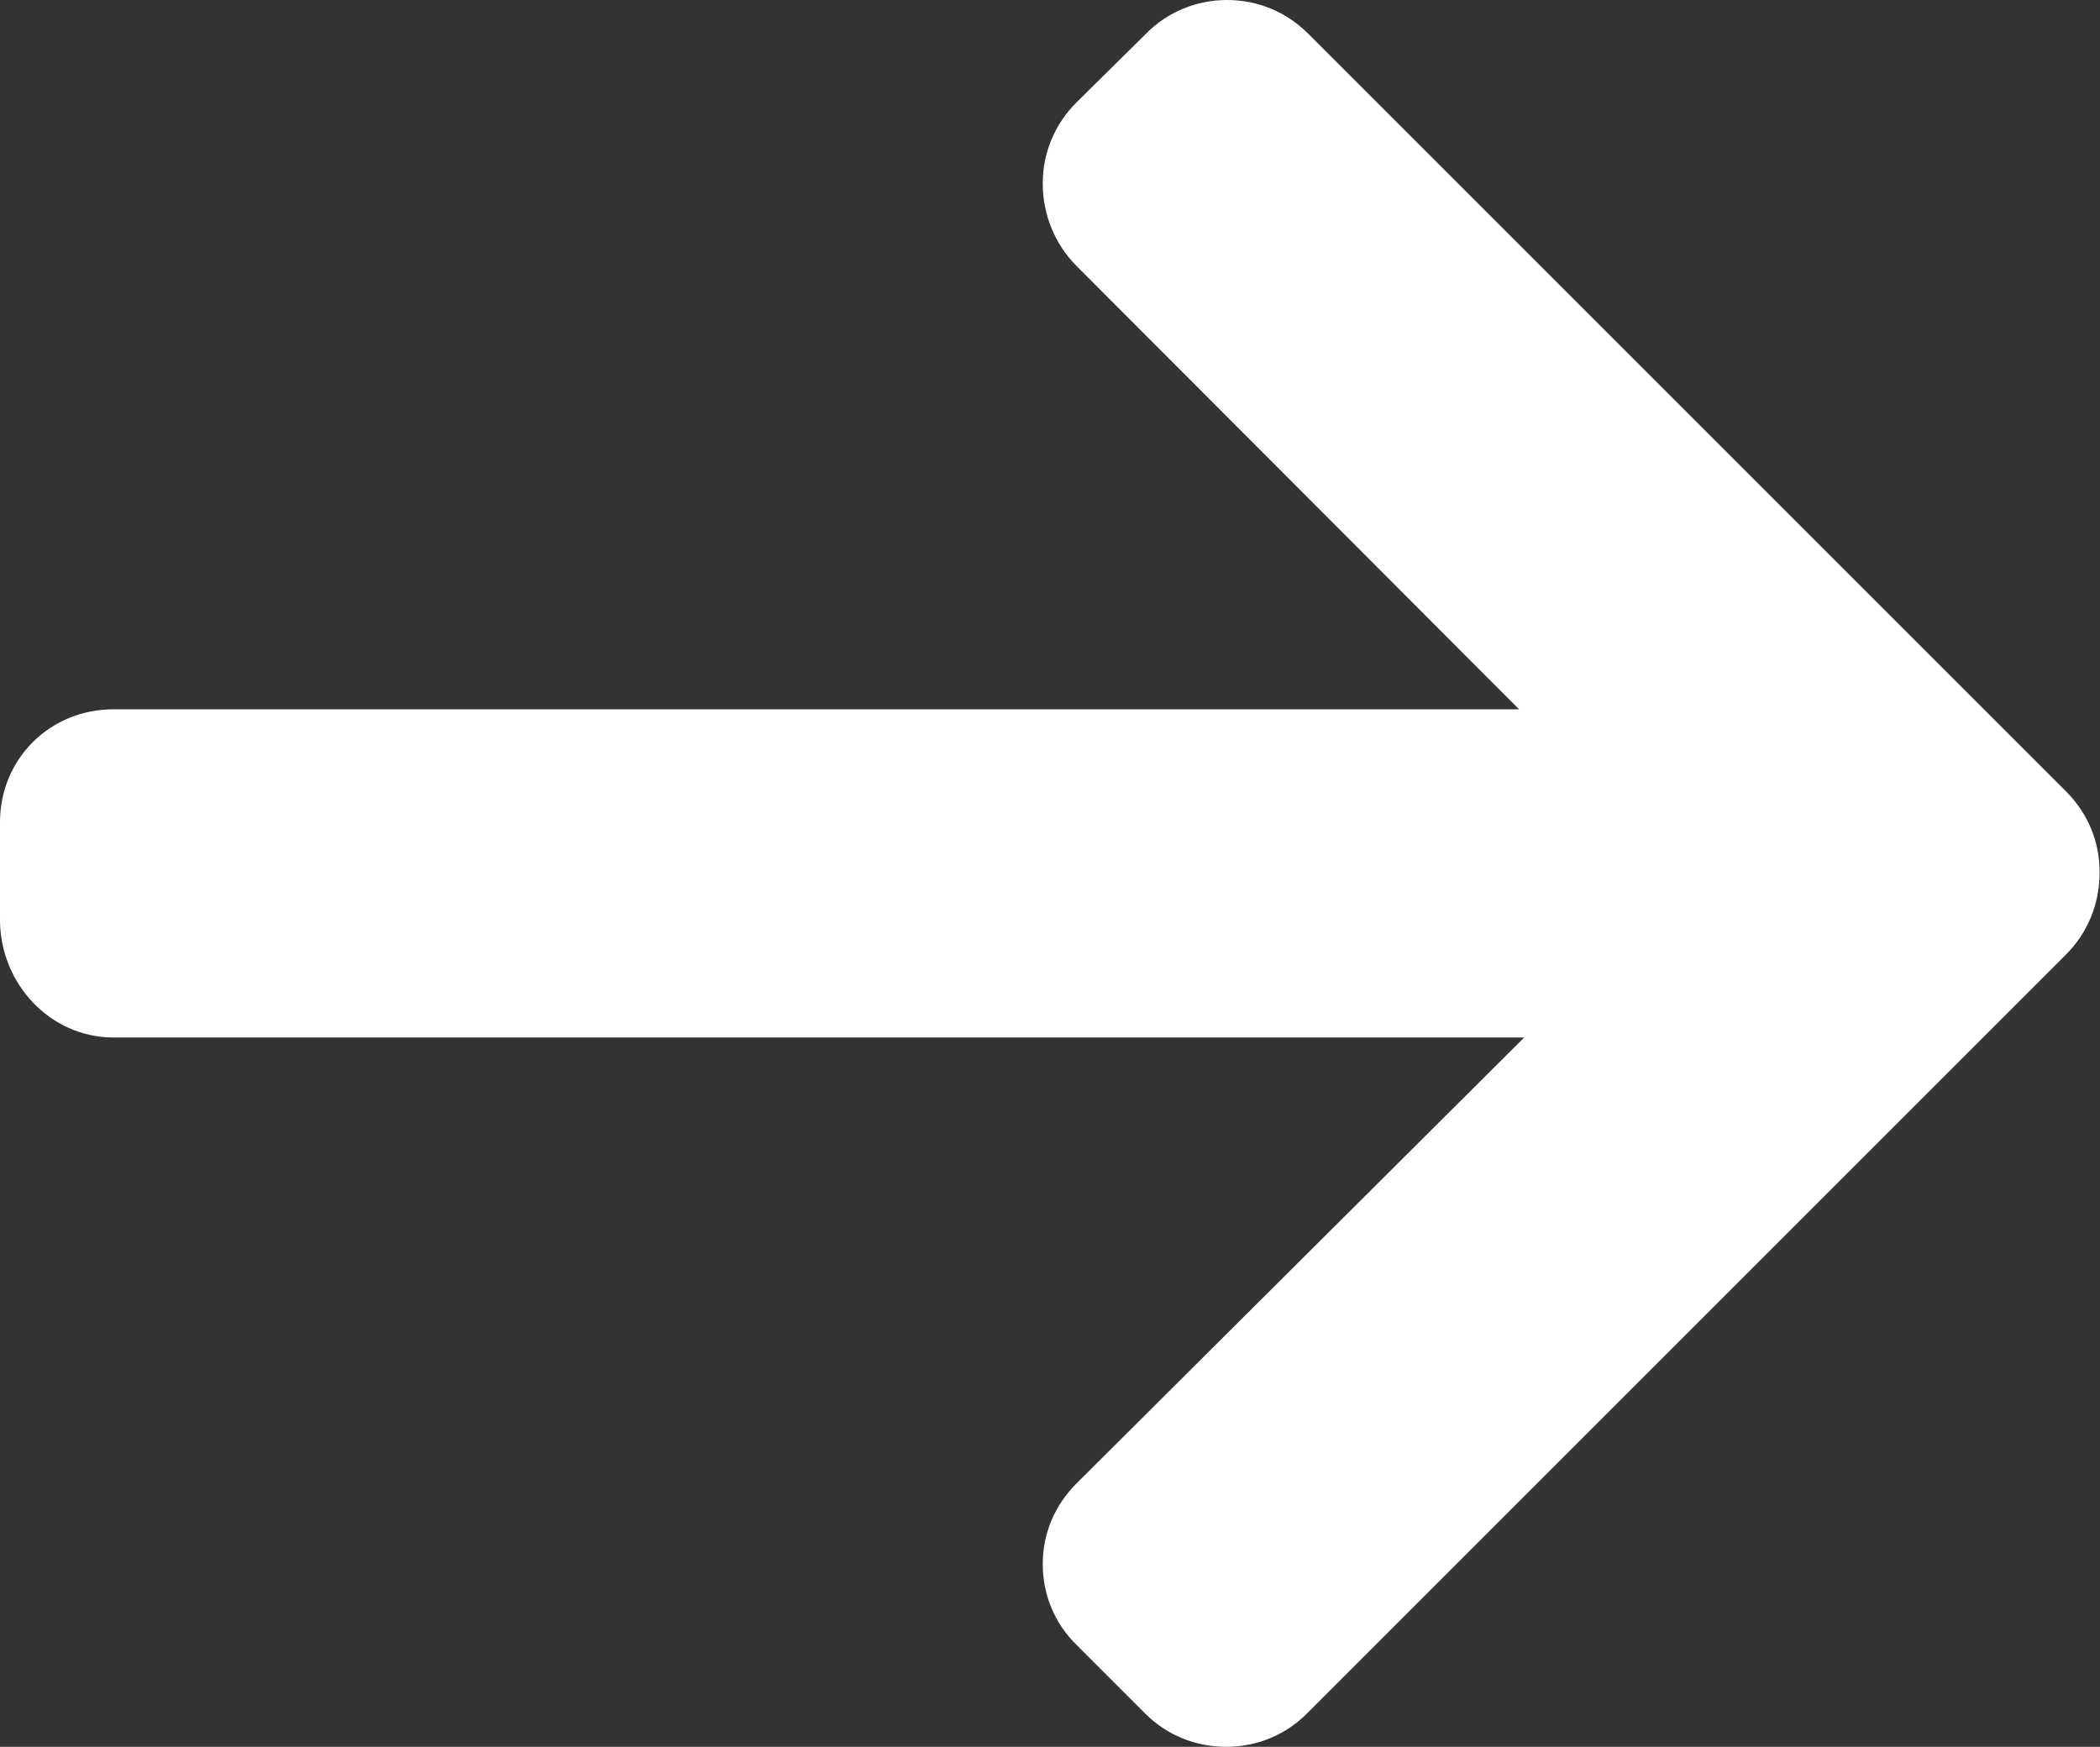
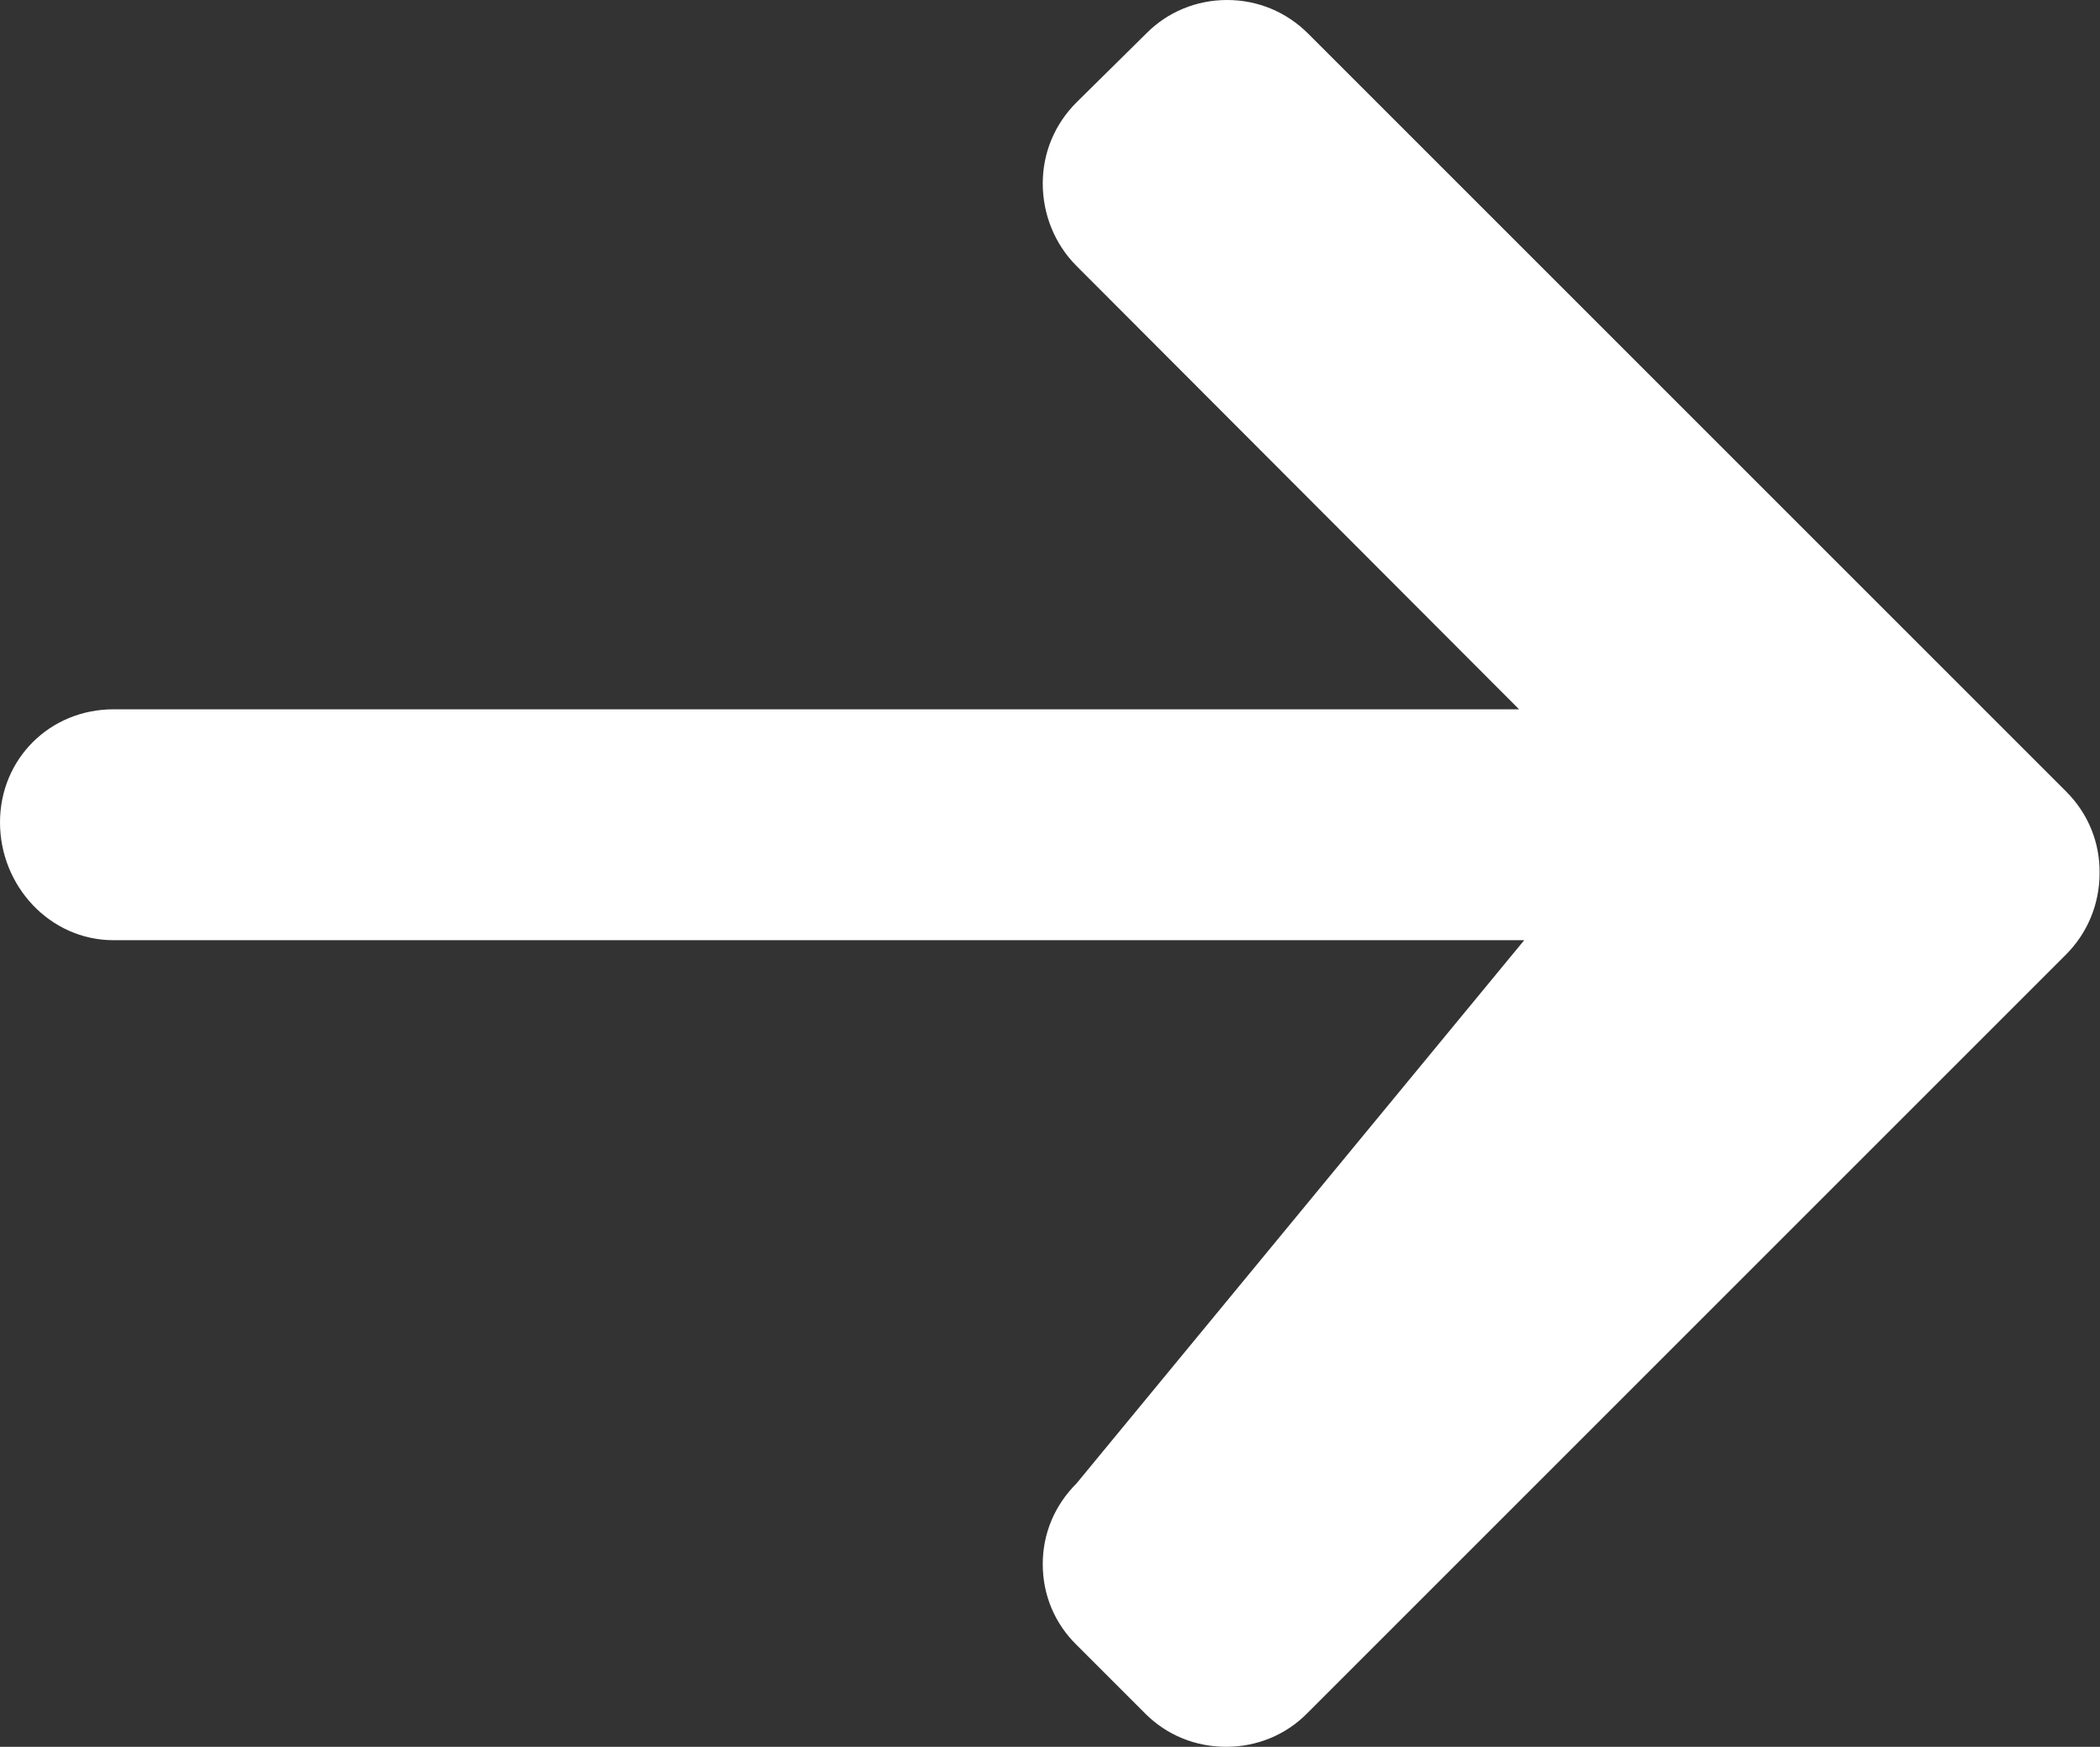
<svg xmlns="http://www.w3.org/2000/svg" version="1.1" id="Layer_1" x="0px" y="0px" viewBox="0 0 492 409.3" style="enable-background:new 0 0 492 409.3;" xml:space="preserve">
  <rect x="0" y="0" width="492" height="409.3" fill="#333333" stroke="none" />
  <style type="text/css">
	.st0{fill:#FFFFFF;}
</style>
  <g>
    <g>
-       <path class="st0" d="M484.1,185.5L306.5,7.9c-5.1-5.1-11.8-7.9-19-7.9c-7.2,0-14,2.8-19,7.9L252.2,24c-5.1,5.1-7.9,11.8-7.9,19    c0,7.2,2.8,14.2,7.9,19.3l103.7,103.9H26.6C11.7,166.2,0,177.8,0,192.7v22.8c0,14.9,11.7,27.6,26.6,27.6h330.5L252.2,347.6    c-5.1,5.1-7.9,11.7-7.9,18.9c0,7.2,2.8,13.9,7.9,18.9l16.1,16.1c5.1,5.1,11.8,7.8,19,7.8c7.2,0,14-2.8,19-7.9l177.7-177.7    c5.1-5.1,7.9-11.9,7.9-19.1C492,197.4,489.2,190.6,484.1,185.5z" />
+       <path class="st0" d="M484.1,185.5L306.5,7.9c-5.1-5.1-11.8-7.9-19-7.9c-7.2,0-14,2.8-19,7.9L252.2,24c-5.1,5.1-7.9,11.8-7.9,19    c0,7.2,2.8,14.2,7.9,19.3l103.7,103.9H26.6C11.7,166.2,0,177.8,0,192.7c0,14.9,11.7,27.6,26.6,27.6h330.5L252.2,347.6    c-5.1,5.1-7.9,11.7-7.9,18.9c0,7.2,2.8,13.9,7.9,18.9l16.1,16.1c5.1,5.1,11.8,7.8,19,7.8c7.2,0,14-2.8,19-7.9l177.7-177.7    c5.1-5.1,7.9-11.9,7.9-19.1C492,197.4,489.2,190.6,484.1,185.5z" />
    </g>
  </g>
</svg>